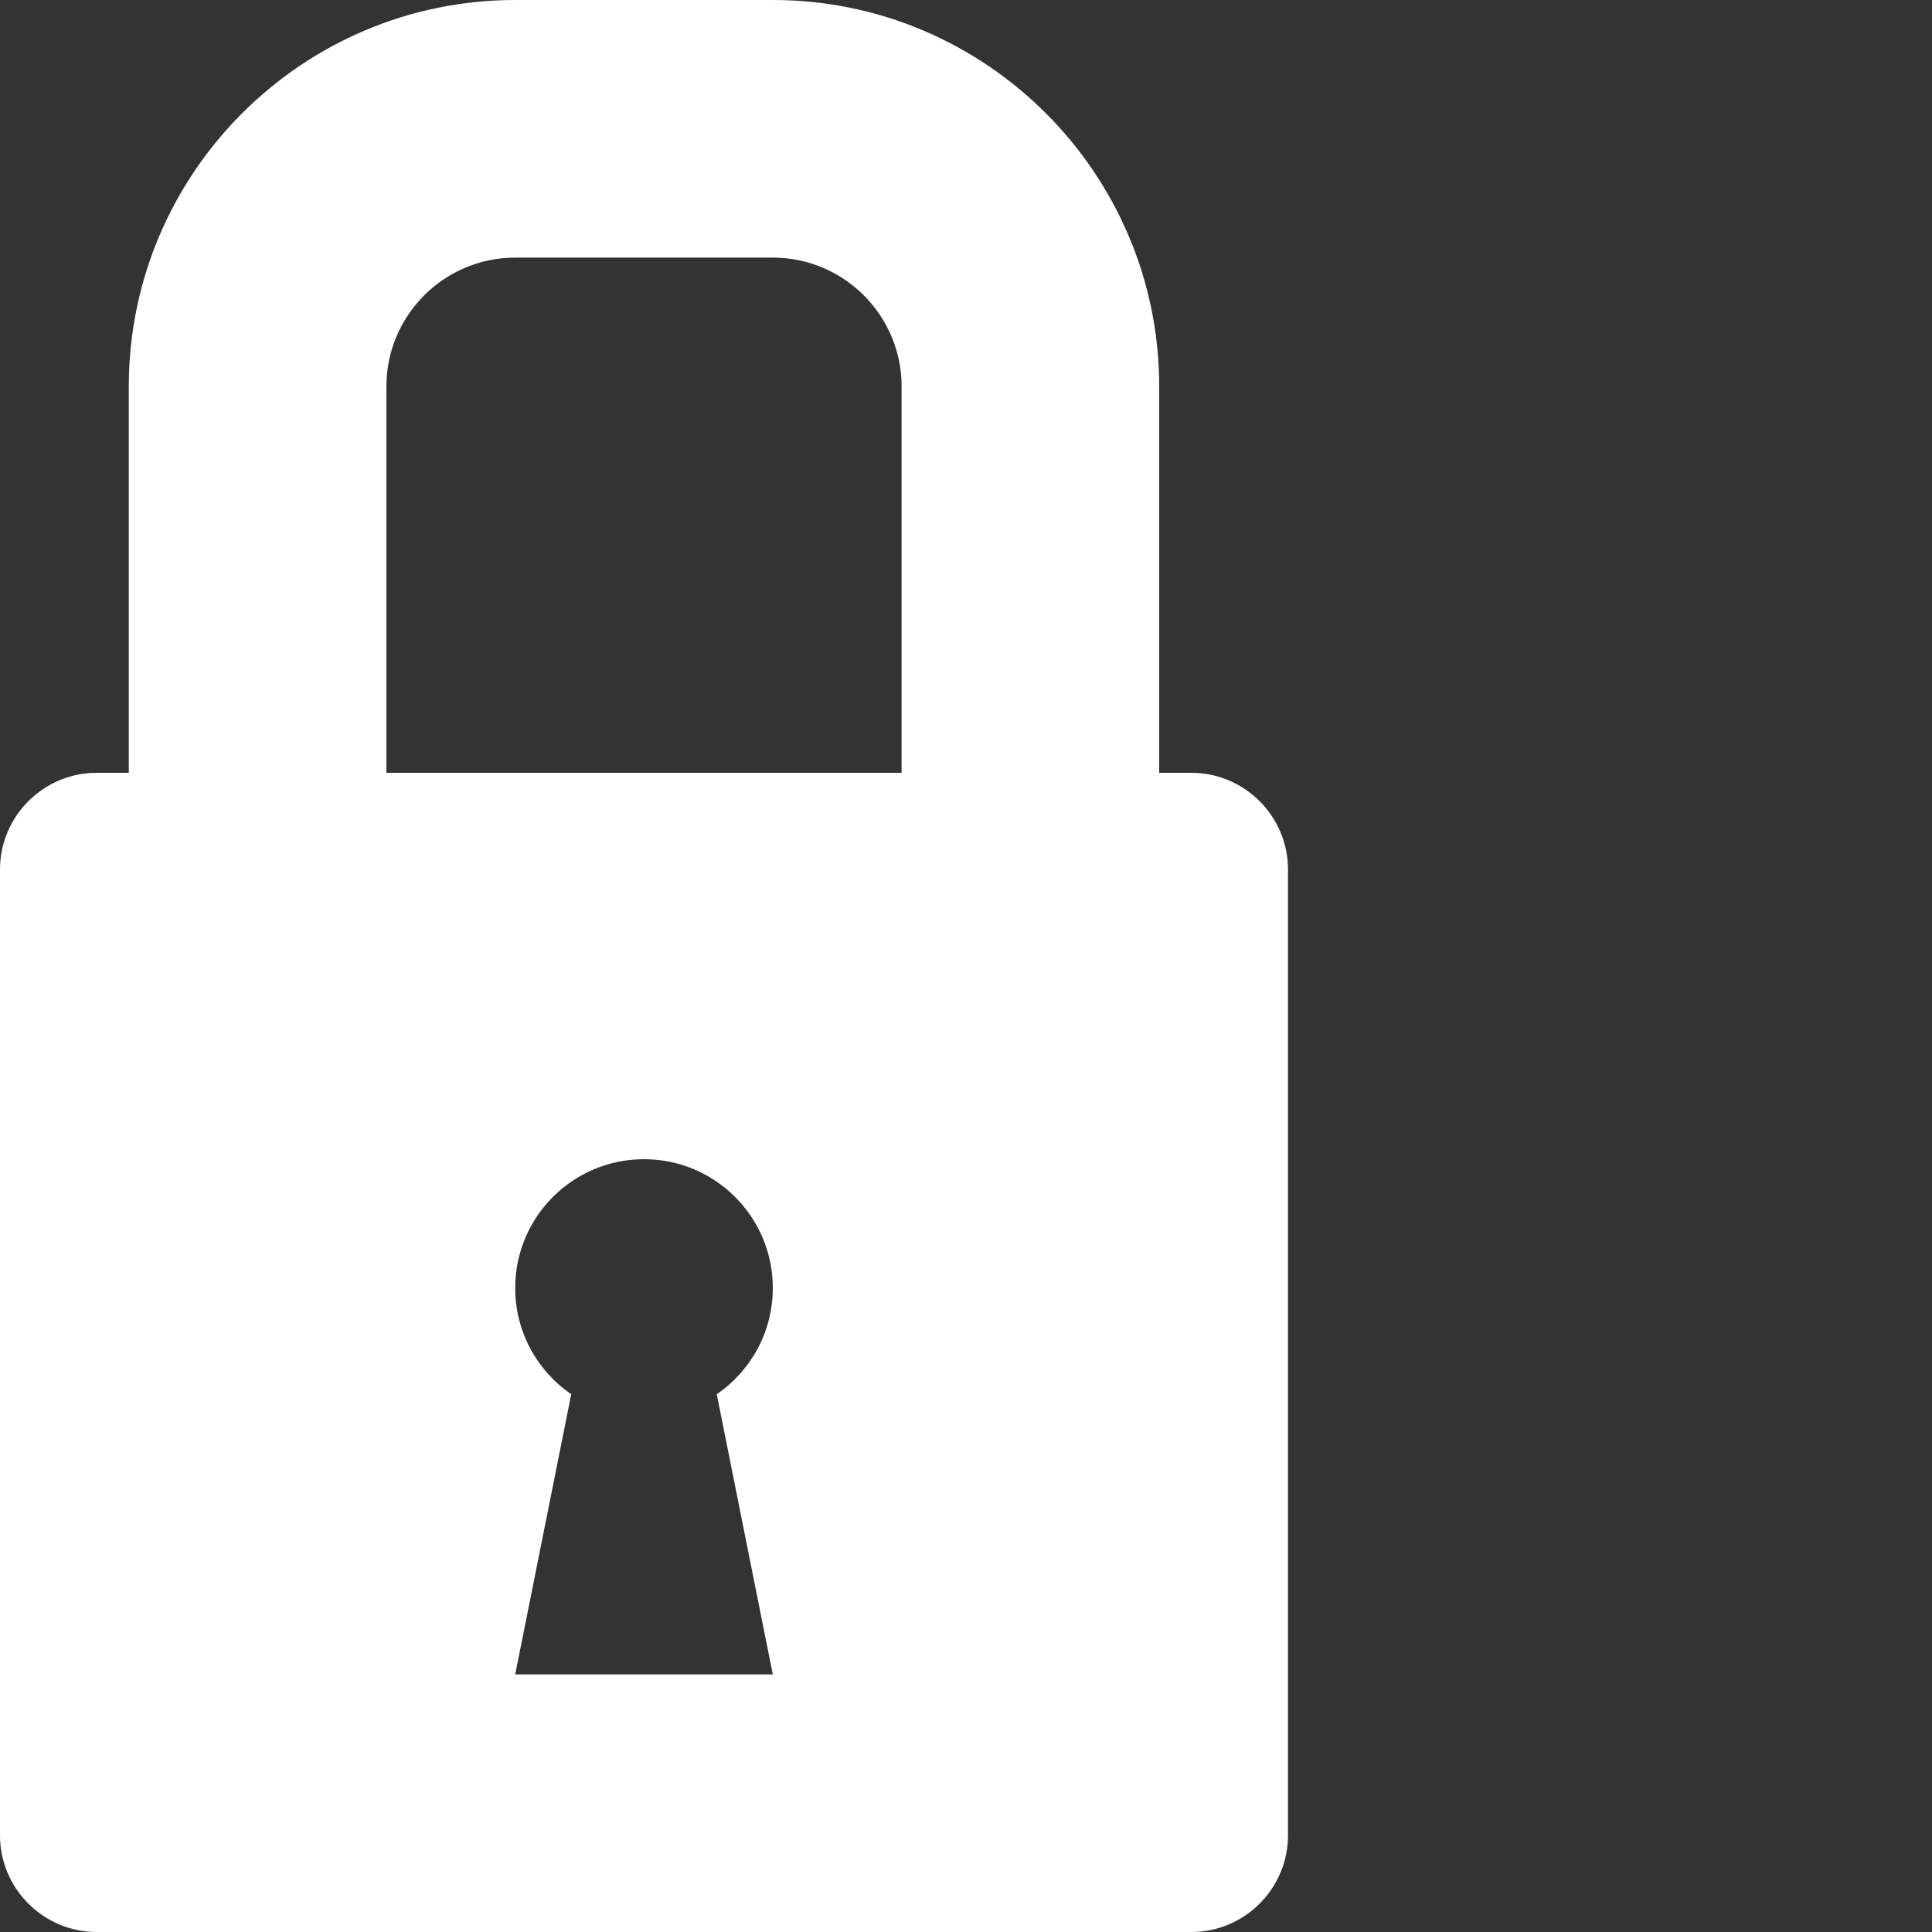
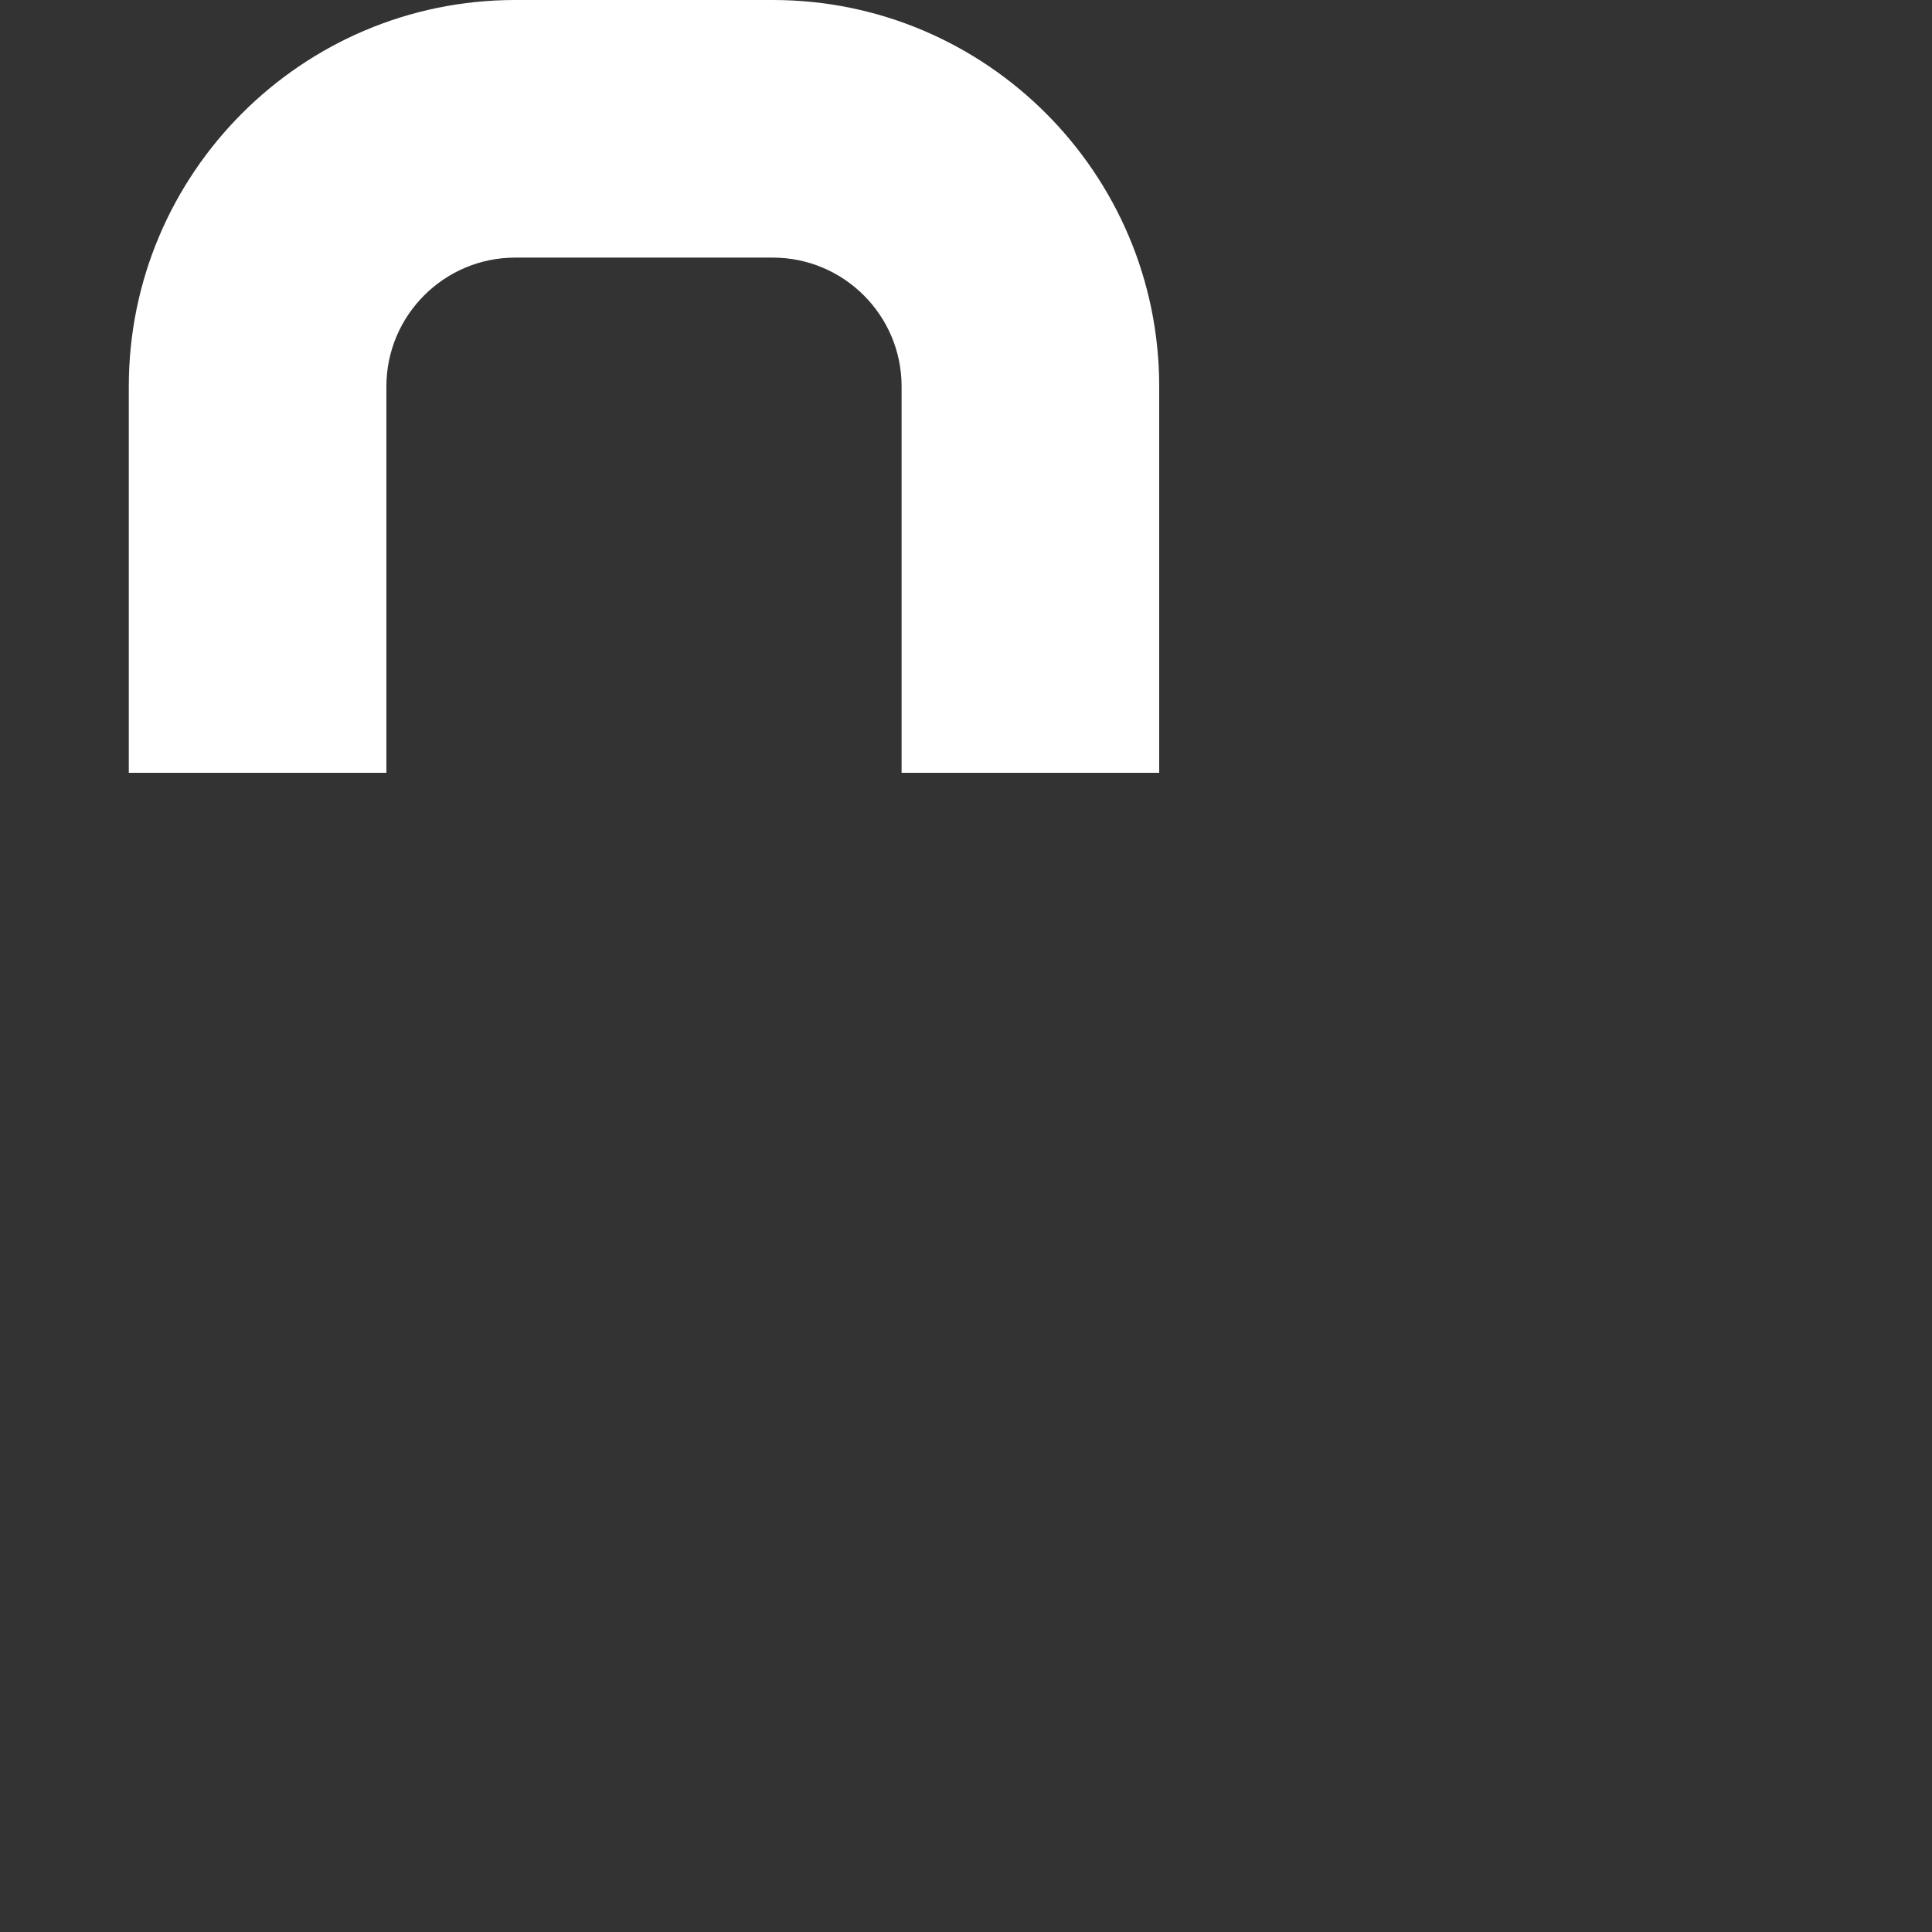
<svg xmlns="http://www.w3.org/2000/svg" version="1.1" id="Capa_1" x="0px" y="0px" width="500px" height="500px" viewBox="0 0 500 500" enable-background="new 0 0 500 500" xml:space="preserve">
  <rect x="0" y="0" width="500" height="500" fill="#333333" stroke="none" />
  <g>
-     <path fill="#FFFFFF" d="M25,200c-13.75,0-25,11.25-25,25v250c0,13.75,11.25,25,25,25h283.333c13.751,0,25-11.25,25-25V225   c0-13.75-11.249-25-25-25l0,0l0,0H25z M200,433.333h-66.667l14.5-72.5c-8.754-6.007-14.5-16.08-14.5-27.5   c0-18.409,14.924-33.333,33.333-33.333S200,314.924,200,333.333c0,11.42-5.746,21.493-14.5,27.5L200,433.333z" />
-   </g>
+     </g>
  <g>
    <path fill="#FFFFFF" d="M200,0h-66.667c-55.142,0-100,44.859-100,100v100H100l0,0V100c0-18.38,14.953-33.333,33.333-33.333H200   c18.38,0,33.333,14.953,33.333,33.333v100H300V100C300,44.859,255.141,0,200,0z" />
  </g>
</svg>